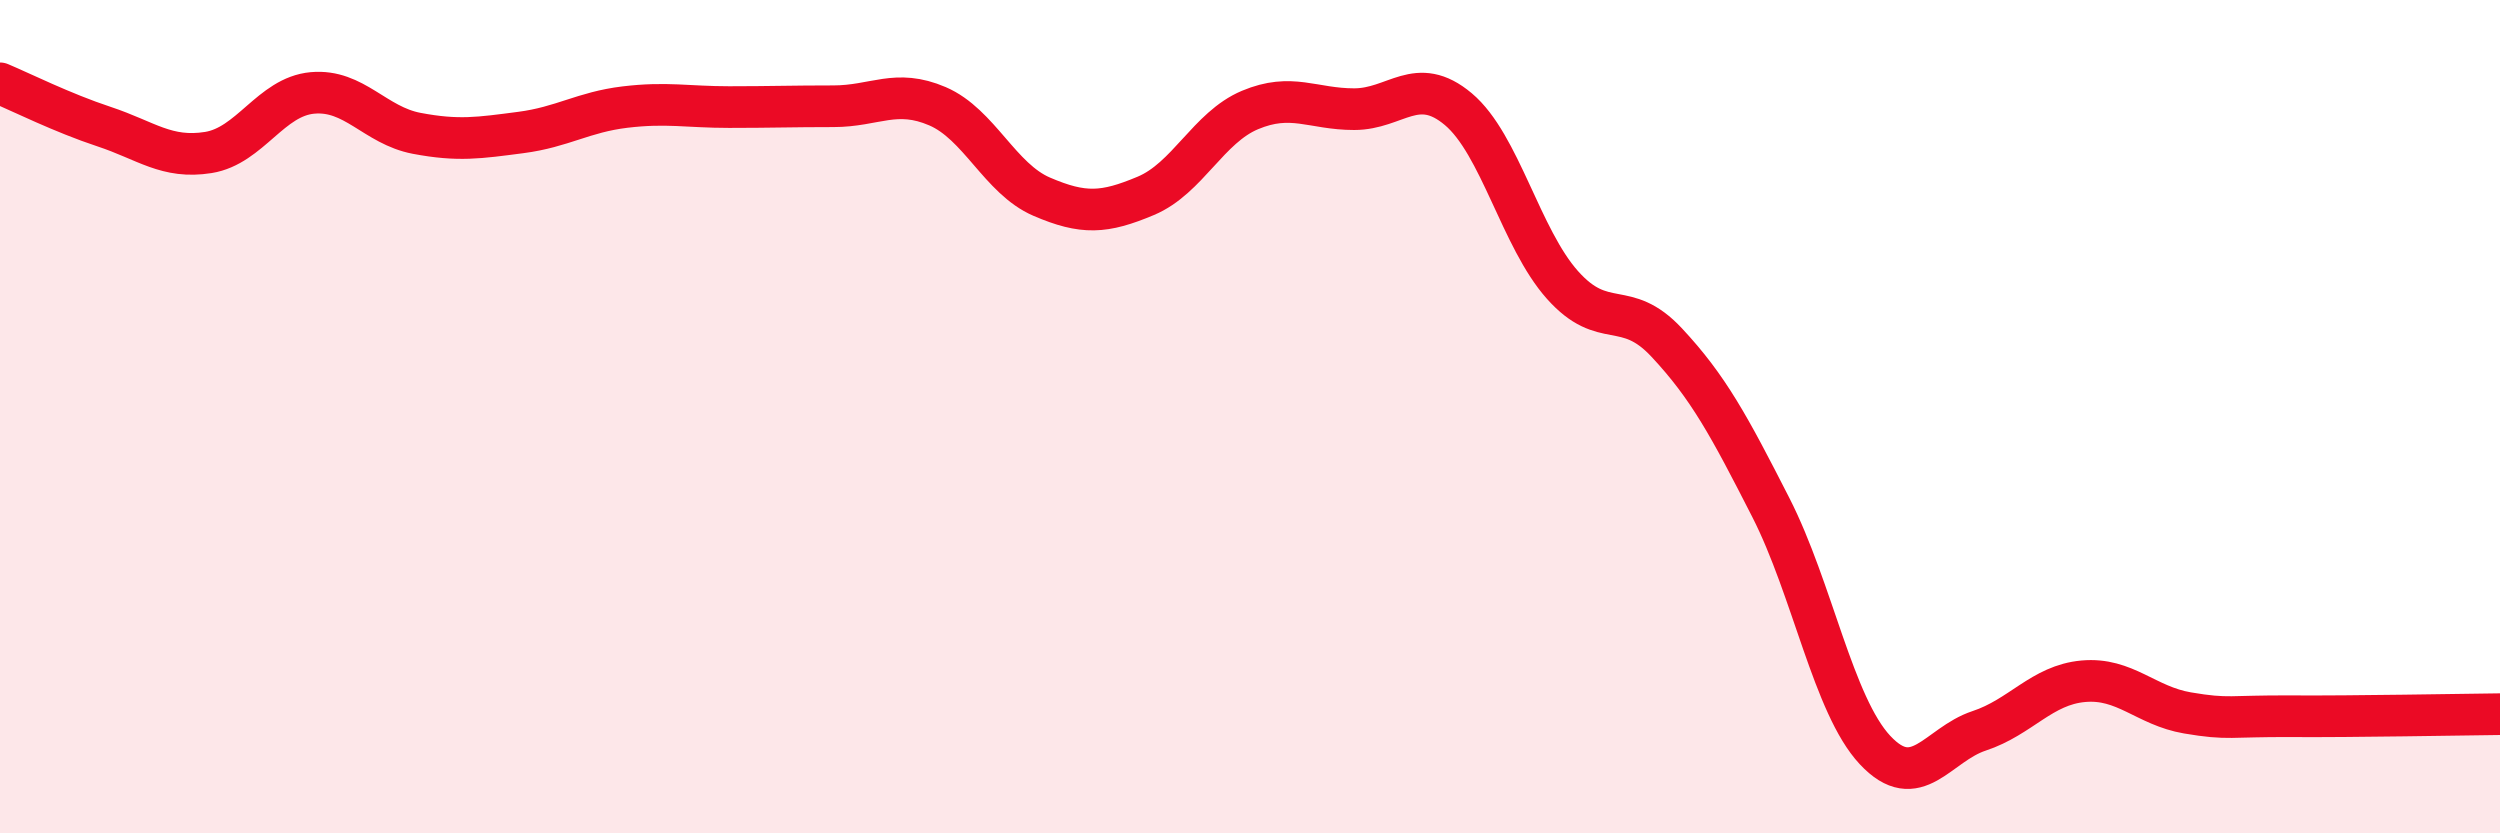
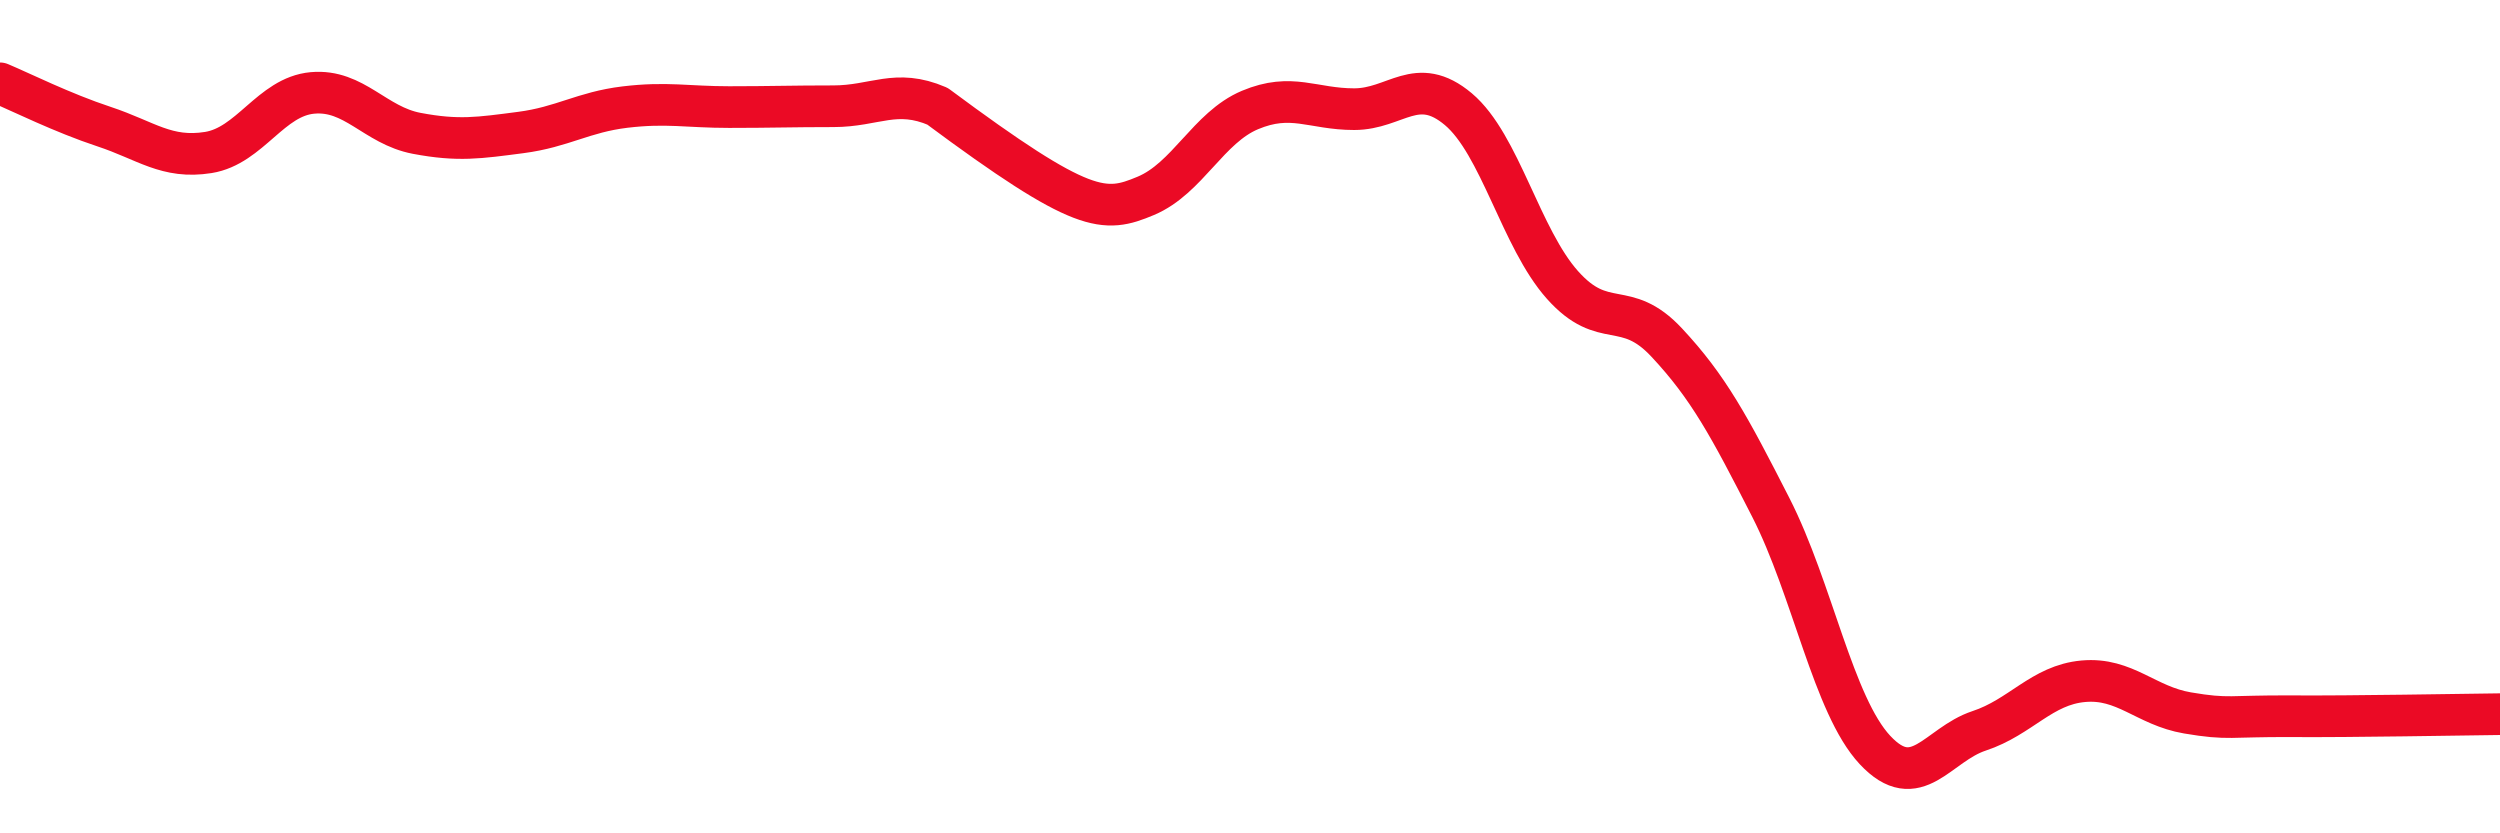
<svg xmlns="http://www.w3.org/2000/svg" width="60" height="20" viewBox="0 0 60 20">
-   <path d="M 0,2 C 0.5,2.21 1.5,2.71 2.5,3.04 C 3.5,3.37 4,3.82 5,3.66 C 6,3.5 6.5,2.32 7.5,2.23 C 8.5,2.14 9,3.01 10,3.2 C 11,3.39 11.5,3.31 12.5,3.18 C 13.5,3.05 14,2.69 15,2.57 C 16,2.45 16.5,2.57 17.5,2.57 C 18.5,2.57 19,2.55 20,2.55 C 21,2.55 21.5,2.12 22.5,2.55 C 23.5,2.98 24,4.29 25,4.72 C 26,5.15 26.5,5.12 27.5,4.7 C 28.5,4.28 29,3.06 30,2.64 C 31,2.22 31.5,2.62 32.5,2.62 C 33.5,2.62 34,1.78 35,2.62 C 36,3.46 36.5,5.72 37.5,6.84 C 38.5,7.96 39,7.15 40,8.22 C 41,9.29 41.5,10.22 42.5,12.18 C 43.5,14.14 44,16.93 45,18 C 46,19.07 46.5,17.87 47.5,17.54 C 48.5,17.21 49,16.44 50,16.35 C 51,16.26 51.5,16.94 52.5,17.11 C 53.5,17.28 53.5,17.18 55,17.19 C 56.5,17.2 59,17.15 60,17.14L60 20L0 20Z" fill="#EB0A25" opacity="0.1" stroke-linecap="round" stroke-linejoin="round" />
-   <path d="M 0,2 C 0.5,2.21 1.5,2.71 2.5,3.04 C 3.5,3.37 4,3.82 5,3.66 C 6,3.5 6.5,2.32 7.5,2.23 C 8.5,2.14 9,3.01 10,3.2 C 11,3.39 11.5,3.31 12.5,3.18 C 13.5,3.05 14,2.69 15,2.57 C 16,2.45 16.5,2.57 17.5,2.57 C 18.5,2.57 19,2.55 20,2.55 C 21,2.55 21.5,2.12 22.5,2.55 C 23.5,2.98 24,4.29 25,4.72 C 26,5.15 26.5,5.12 27.5,4.7 C 28.5,4.28 29,3.06 30,2.64 C 31,2.22 31.5,2.62 32.5,2.62 C 33.5,2.62 34,1.78 35,2.62 C 36,3.46 36.5,5.72 37.5,6.84 C 38.5,7.96 39,7.15 40,8.22 C 41,9.29 41.5,10.22 42.5,12.18 C 43.5,14.14 44,16.93 45,18 C 46,19.07 46.5,17.87 47.5,17.54 C 48.5,17.21 49,16.44 50,16.35 C 51,16.26 51.5,16.94 52.5,17.11 C 53.5,17.28 53.5,17.18 55,17.19 C 56.5,17.2 59,17.15 60,17.14" stroke="#EB0A25" stroke-width="1" fill="none" stroke-linecap="round" stroke-linejoin="round" />
+   <path d="M 0,2 C 0.5,2.21 1.5,2.71 2.5,3.04 C 3.5,3.37 4,3.82 5,3.66 C 6,3.5 6.5,2.32 7.5,2.23 C 8.5,2.14 9,3.01 10,3.2 C 11,3.39 11.5,3.31 12.5,3.18 C 13.5,3.05 14,2.69 15,2.57 C 16,2.45 16.5,2.57 17.5,2.57 C 18.5,2.57 19,2.55 20,2.55 C 21,2.55 21.5,2.12 22.5,2.55 C 26,5.15 26.5,5.12 27.5,4.7 C 28.5,4.28 29,3.06 30,2.64 C 31,2.22 31.5,2.62 32.5,2.62 C 33.5,2.62 34,1.78 35,2.62 C 36,3.46 36.5,5.72 37.5,6.84 C 38.5,7.96 39,7.15 40,8.22 C 41,9.29 41.5,10.22 42.5,12.18 C 43.5,14.14 44,16.93 45,18 C 46,19.07 46.5,17.87 47.5,17.54 C 48.5,17.21 49,16.44 50,16.35 C 51,16.26 51.5,16.94 52.5,17.11 C 53.5,17.28 53.5,17.18 55,17.19 C 56.5,17.2 59,17.15 60,17.14" stroke="#EB0A25" stroke-width="1" fill="none" stroke-linecap="round" stroke-linejoin="round" />
</svg>